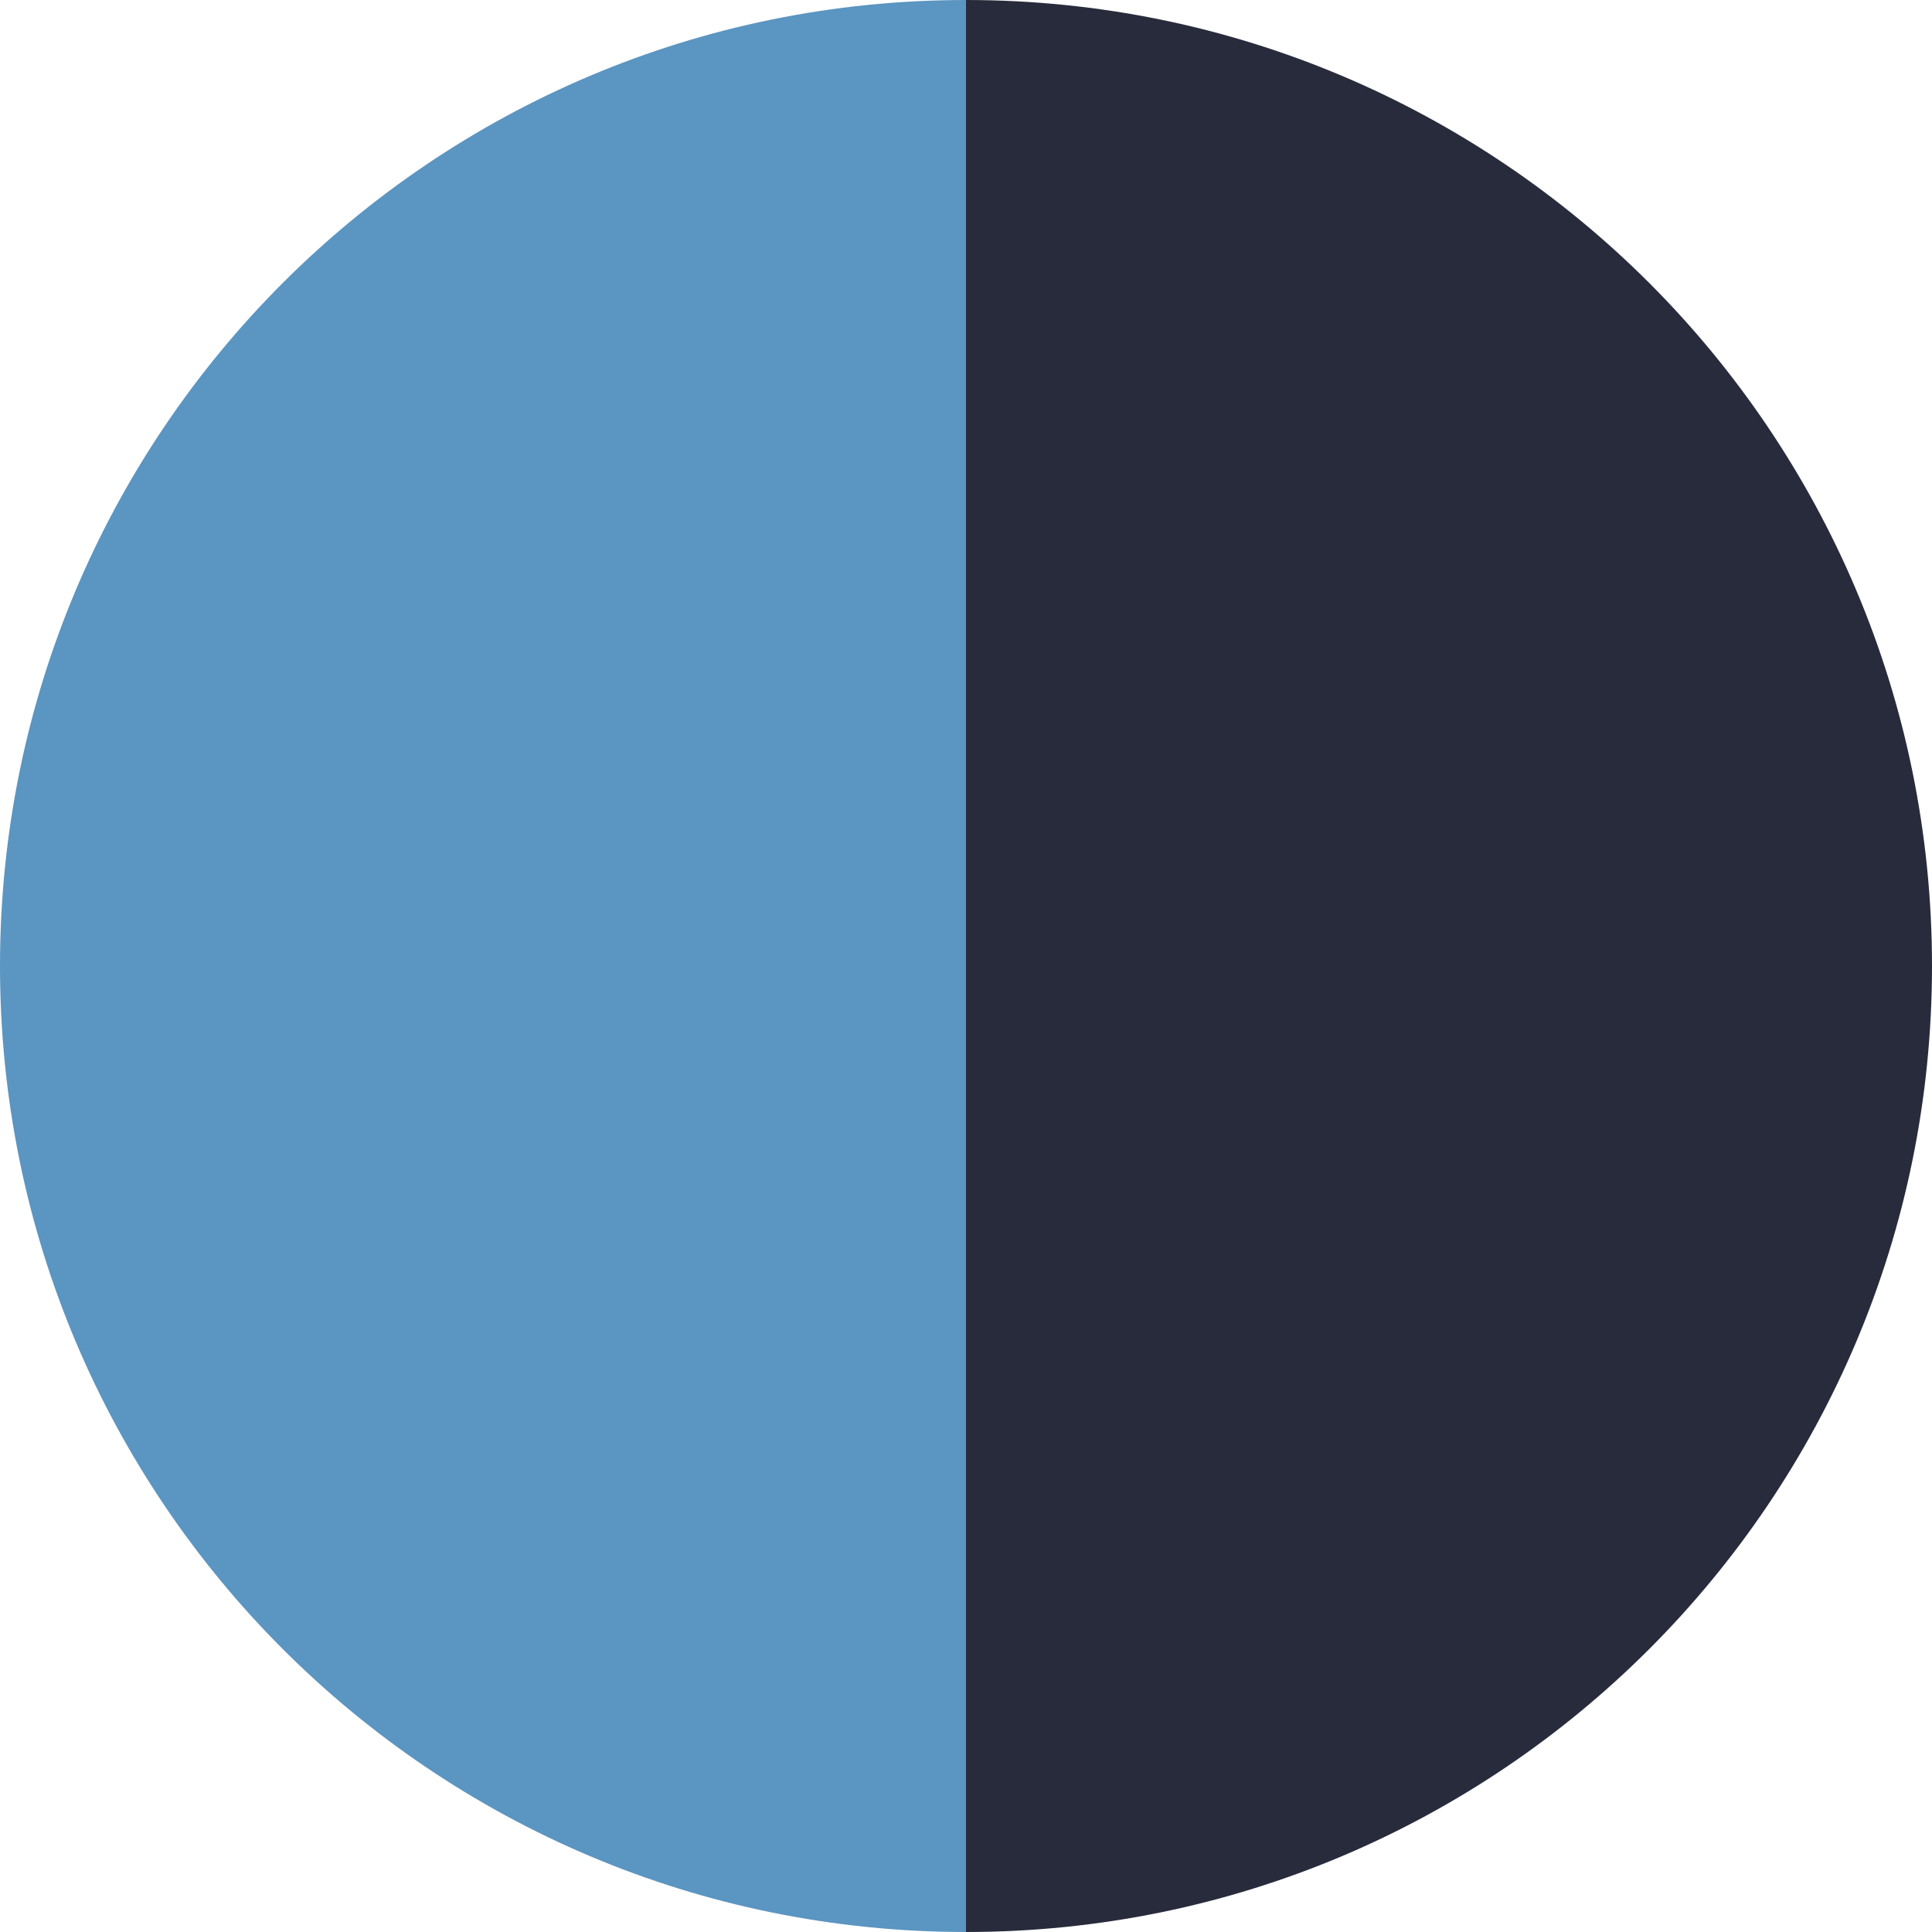
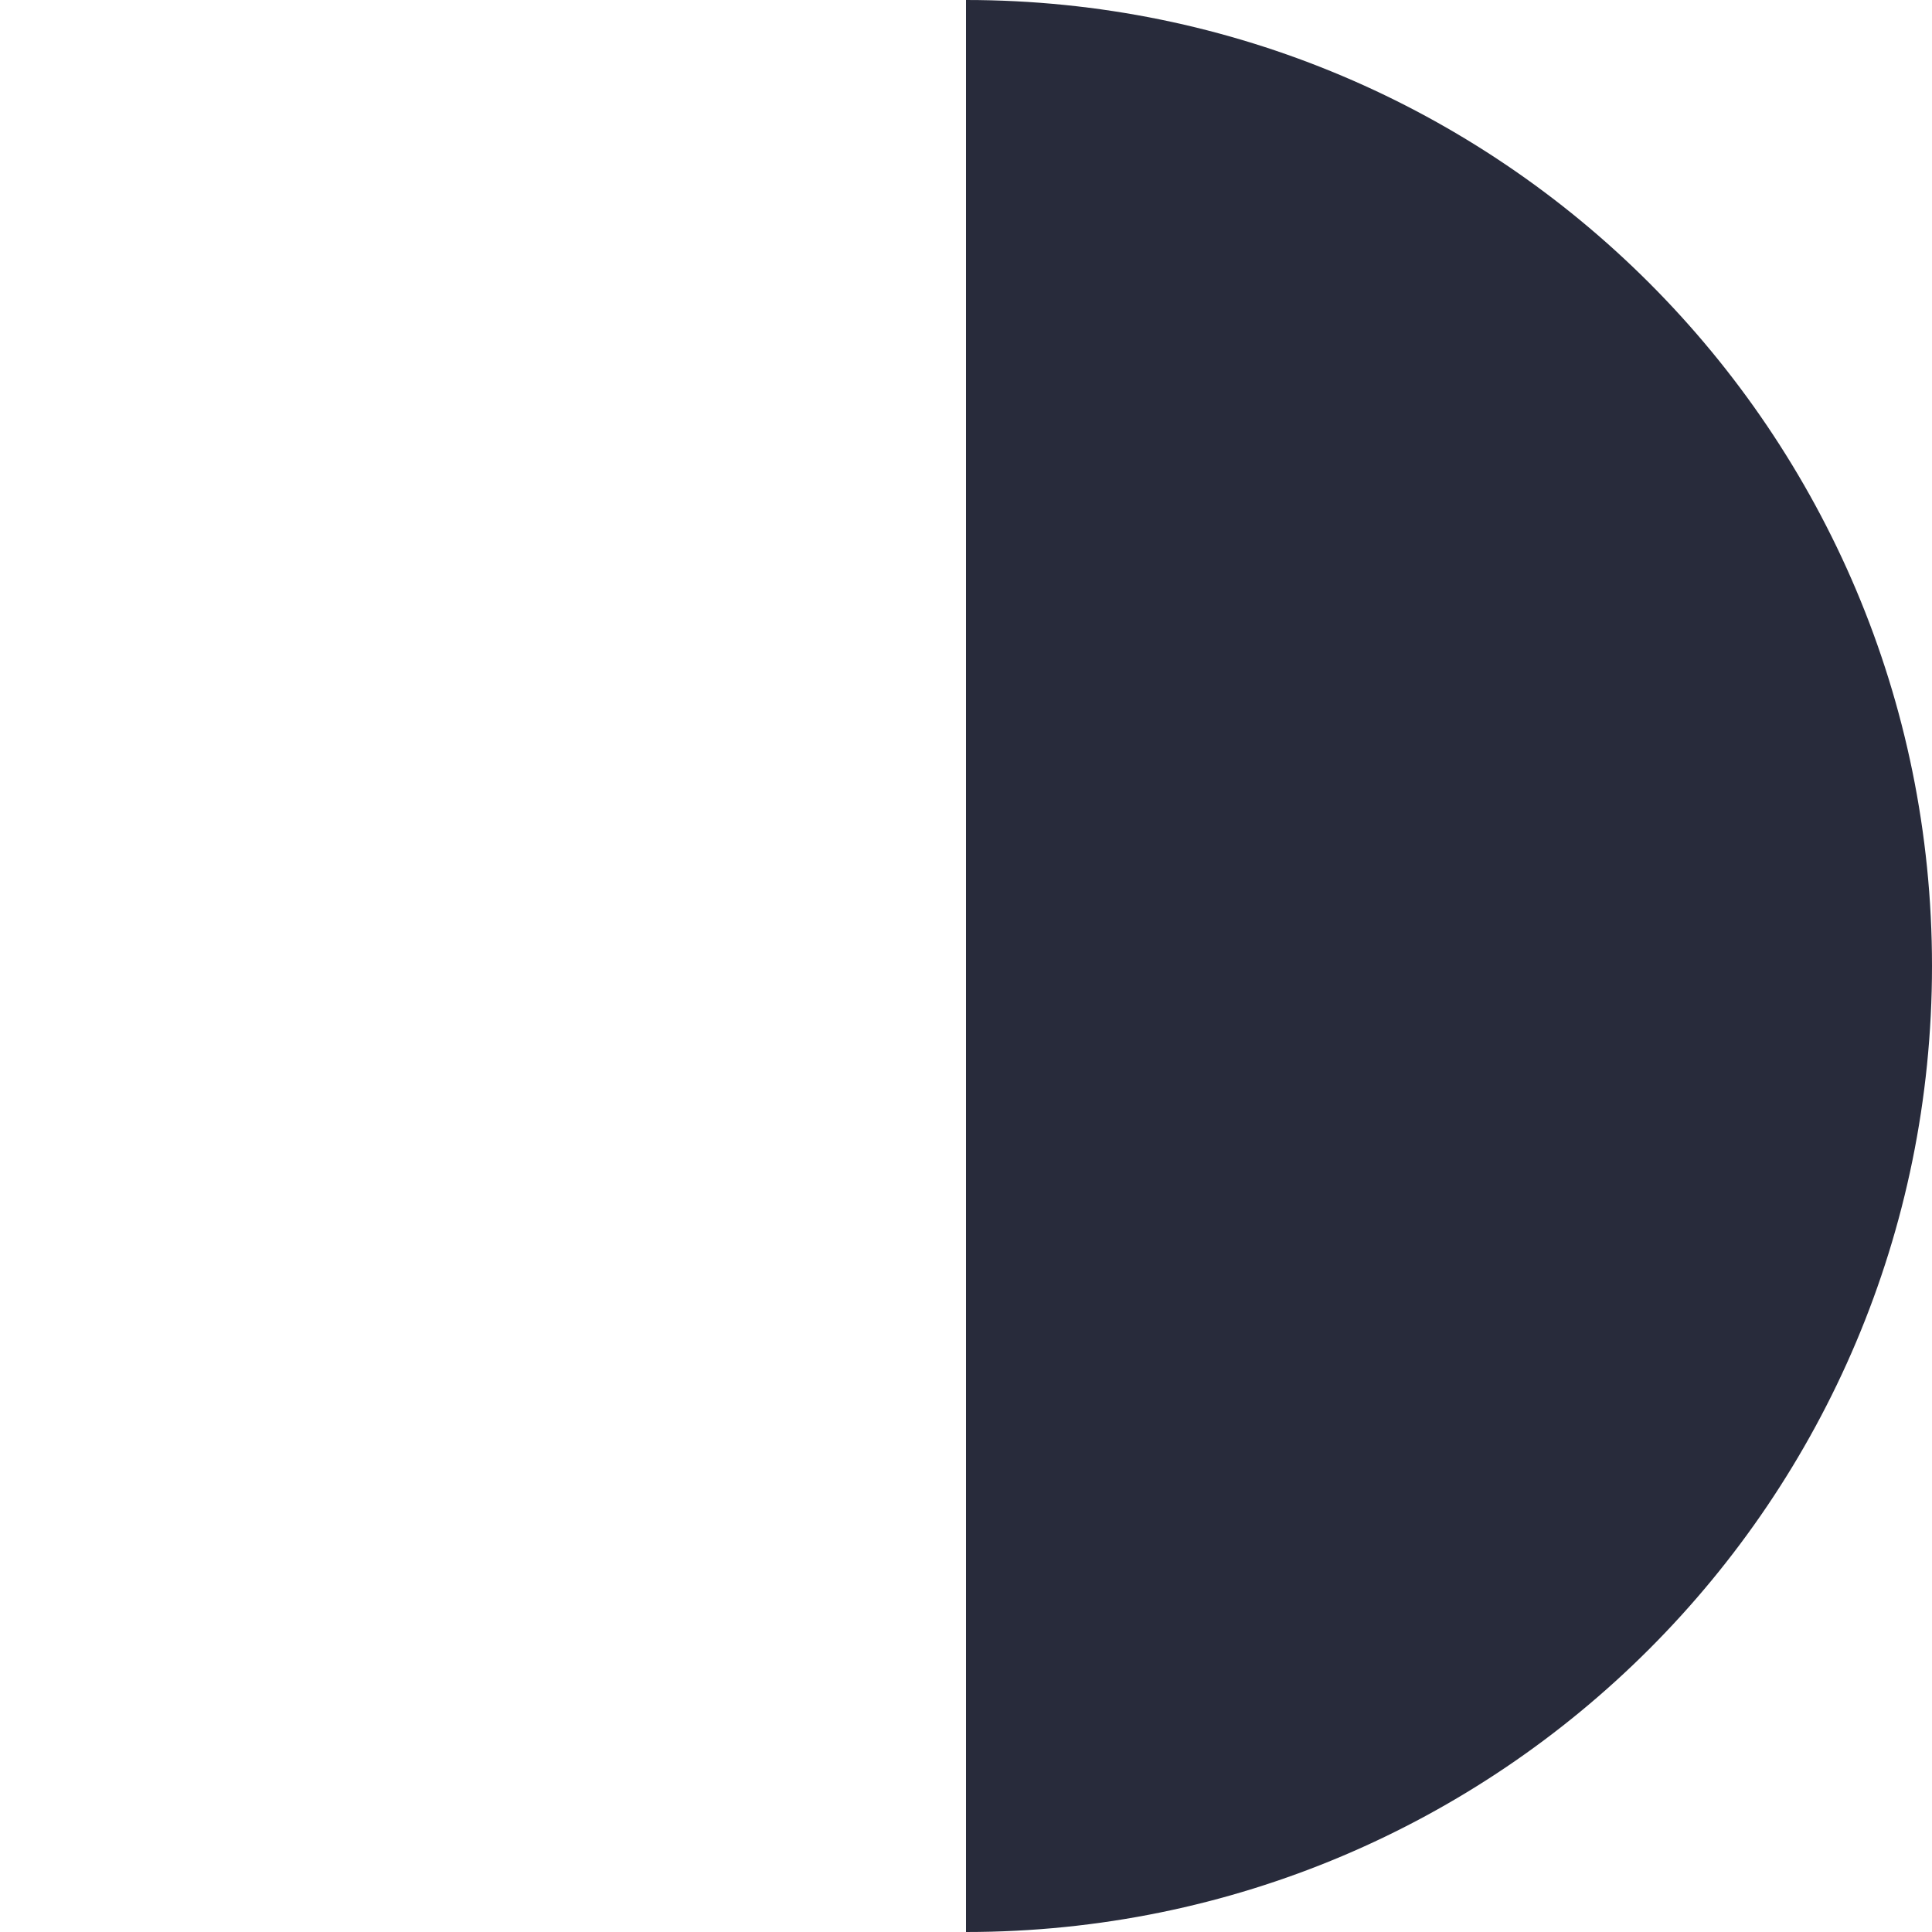
<svg xmlns="http://www.w3.org/2000/svg" id="Layer_1" data-name="Layer 1" viewBox="0 0 16 16">
  <defs>
    <style>
      .cls-1 {
        fill: #5b95c1;
      }

      .cls-2 {
        fill: #282b3b;
      }
    </style>
  </defs>
-   <path class="cls-1" d="m0,8C0,12.42,3.58,16,8,16V0C3.58,0,0,3.58,0,8Z" />
-   <path class="cls-2" d="m8,0V16c4.42,0,8-3.58,8-8S12.42,0,8,0Z" />
+   <path class="cls-2" d="m8,0V16c4.42,0,8-3.58,8-8S12.42,0,8,0" />
</svg>